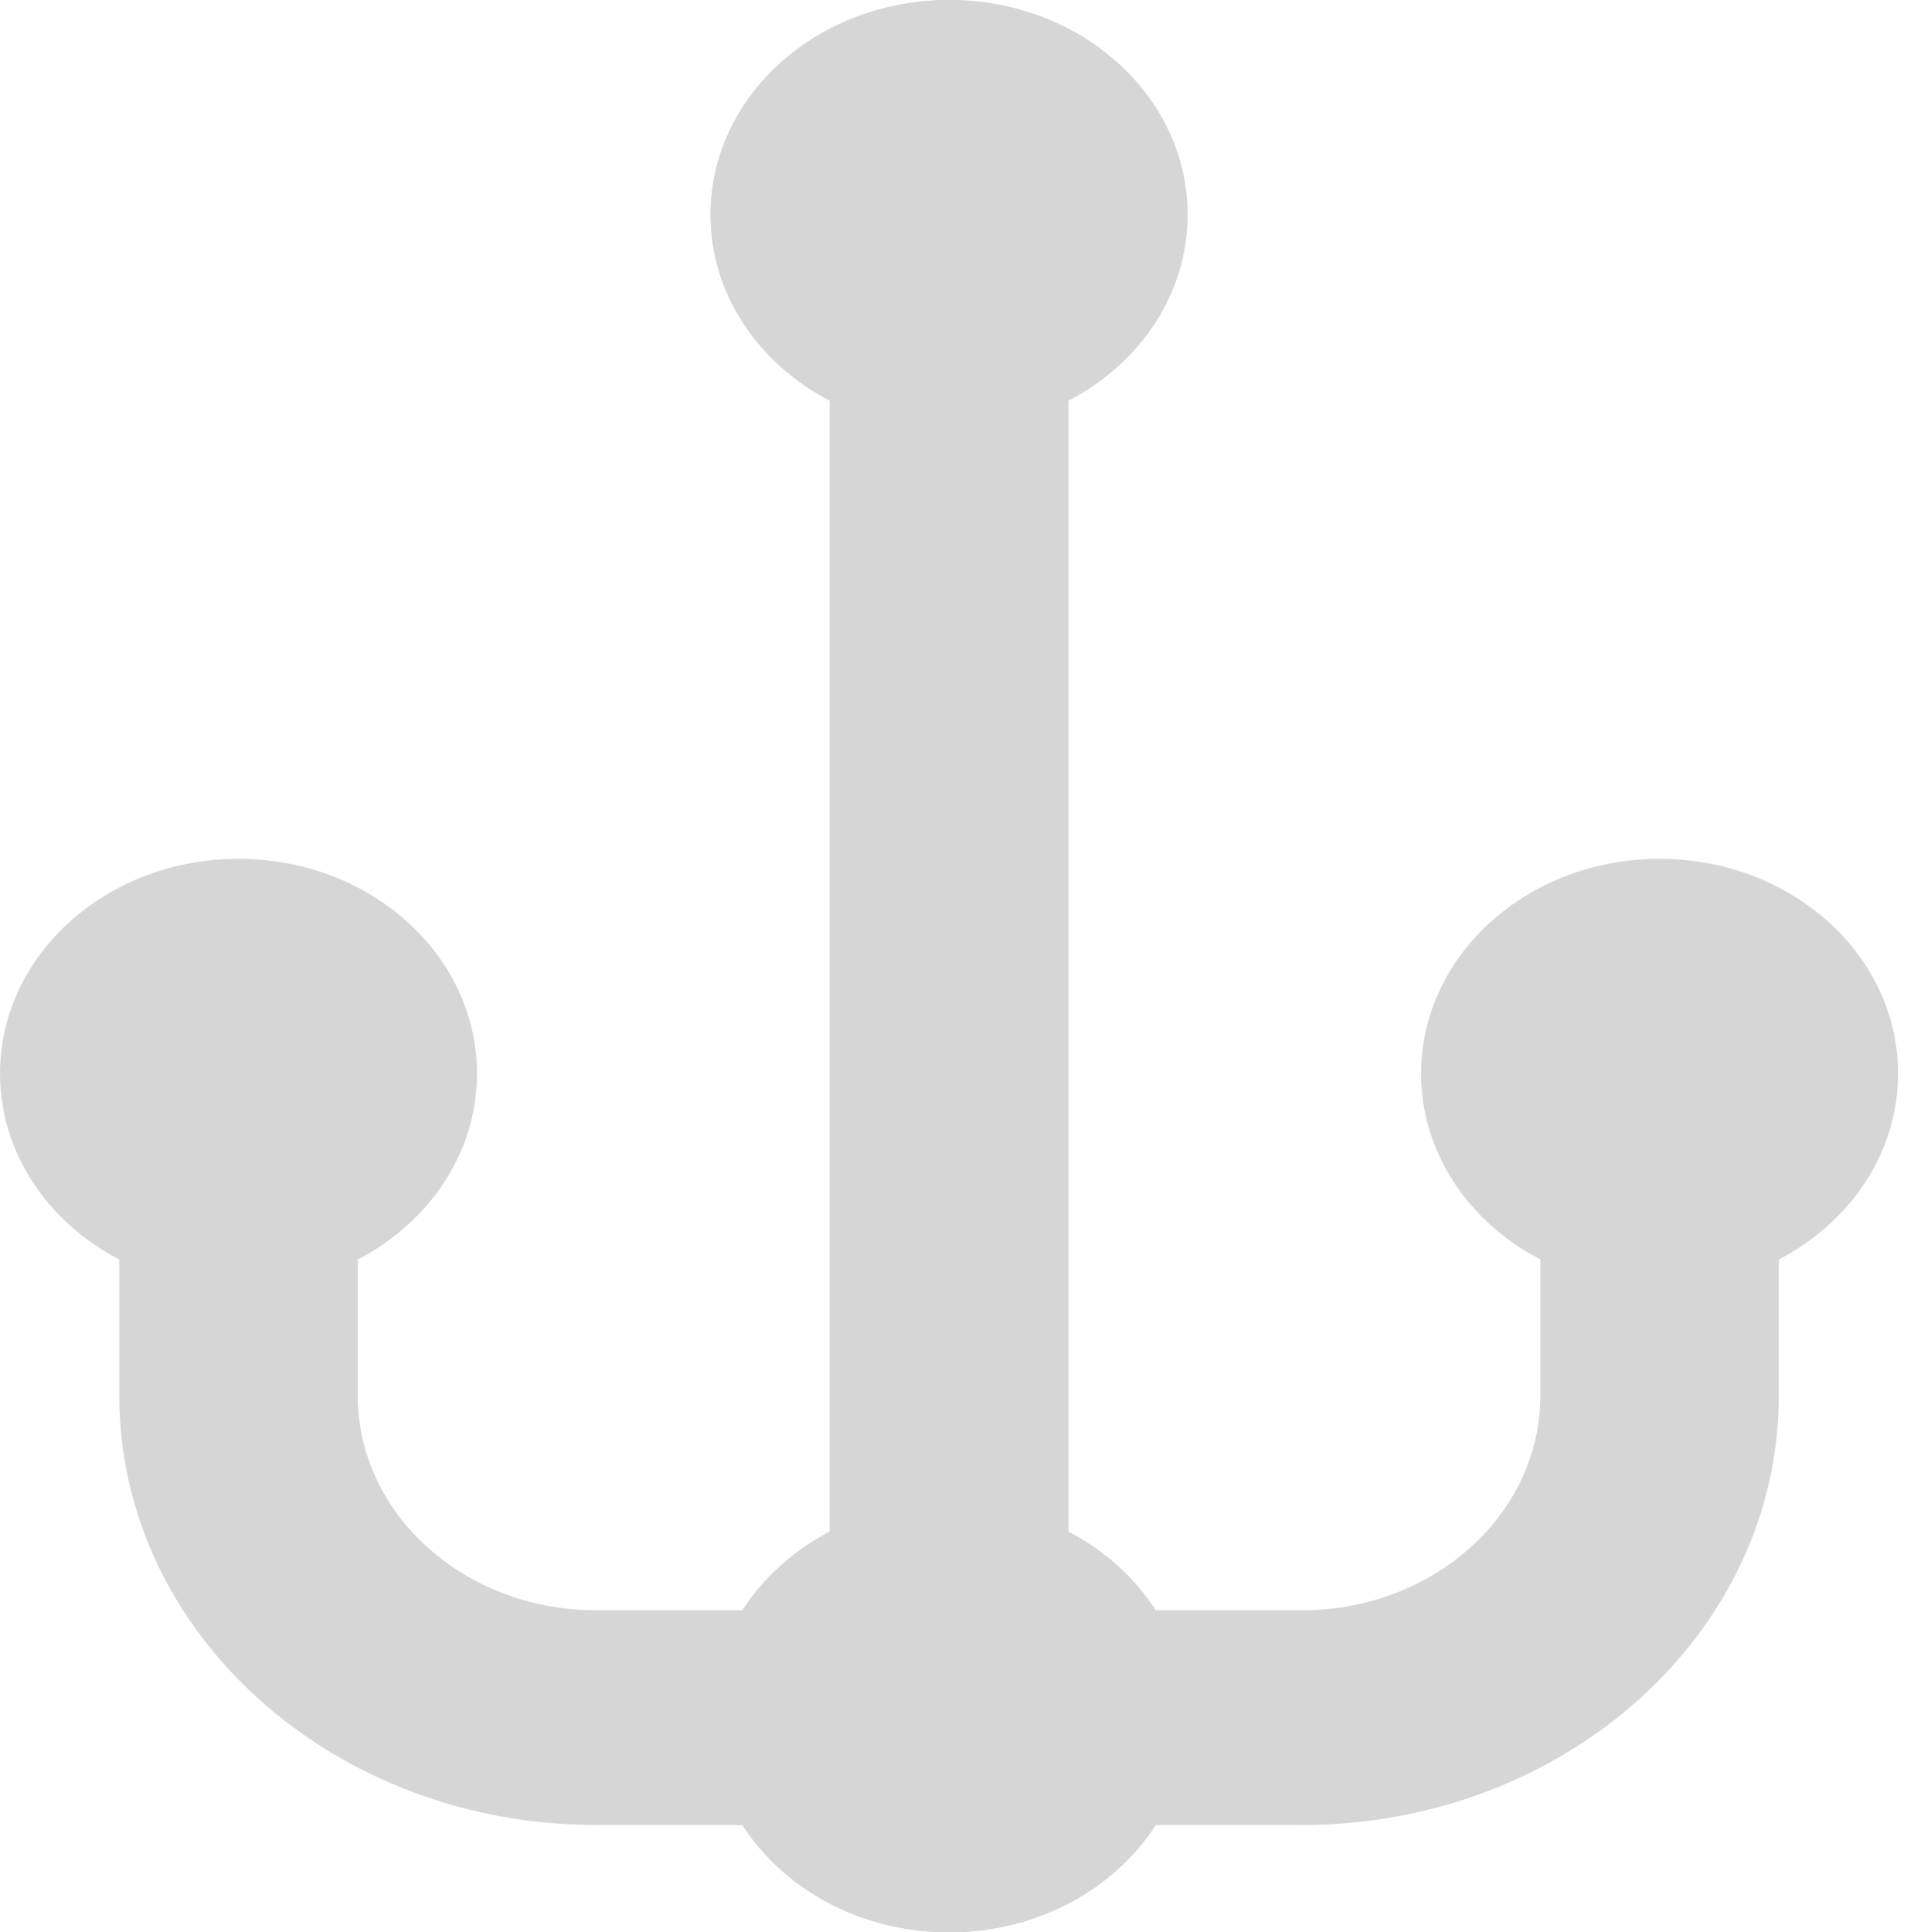
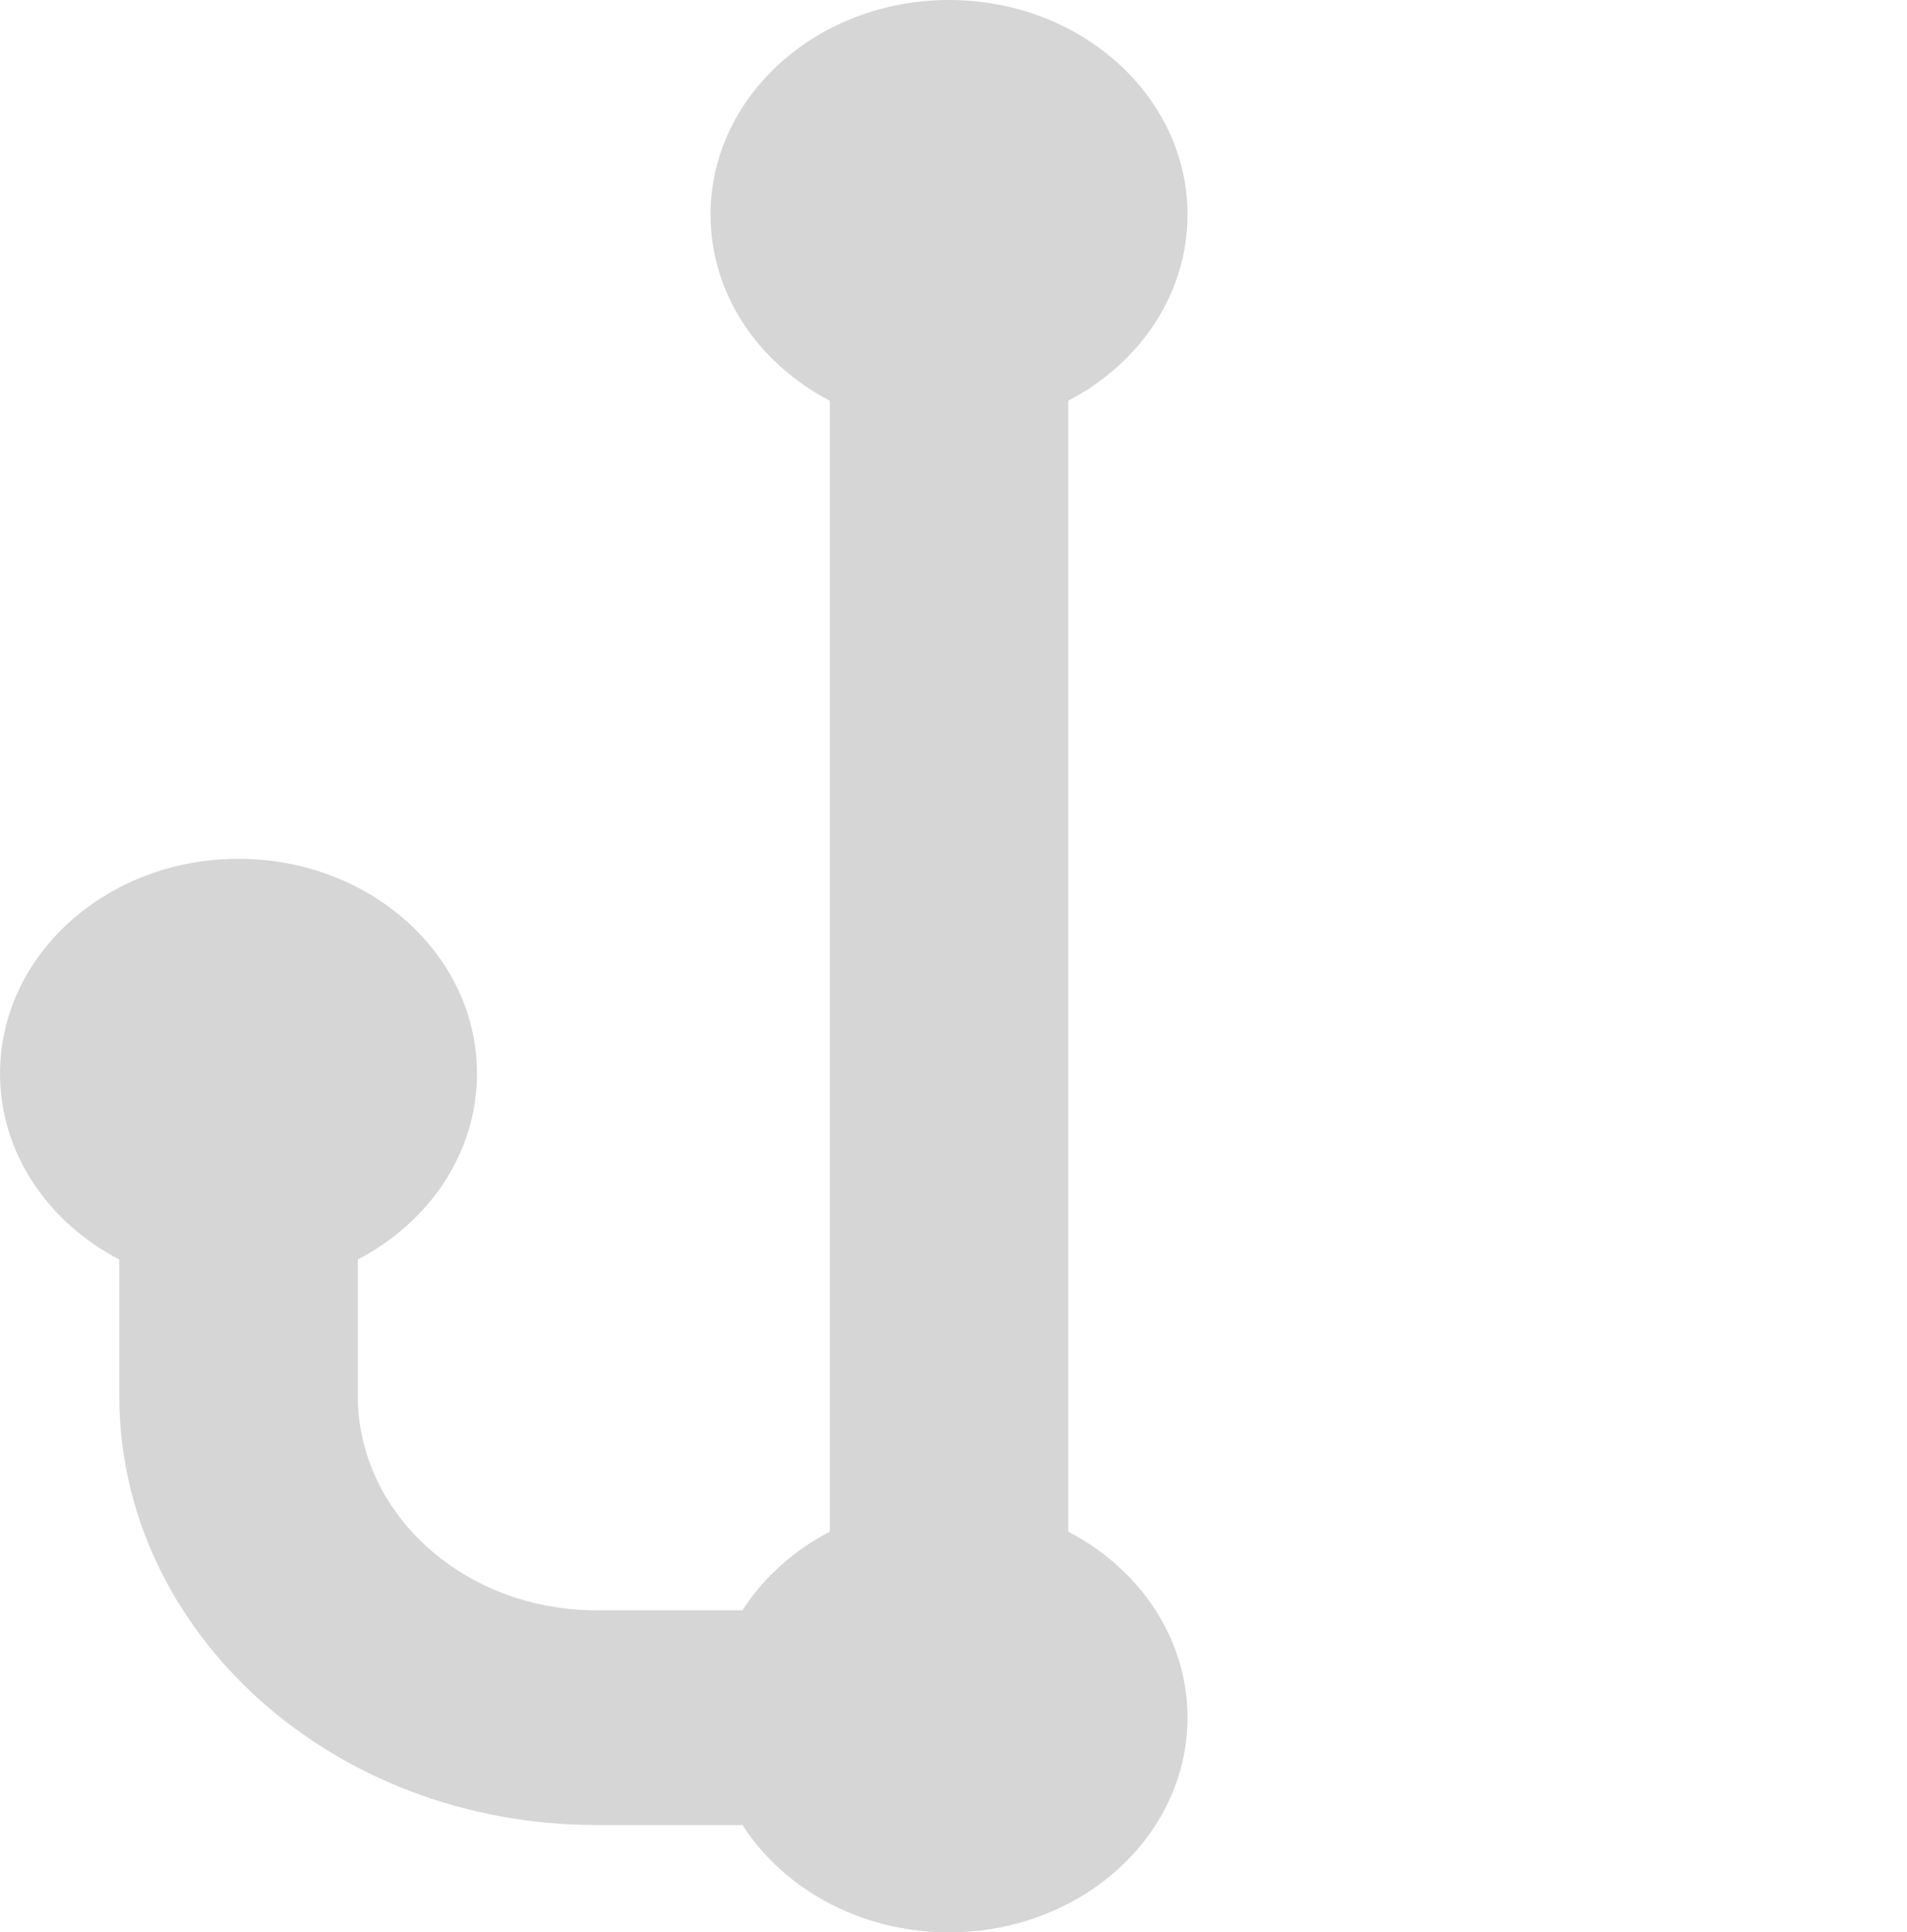
<svg xmlns="http://www.w3.org/2000/svg" width="154" height="156" viewBox="0 0 154 156" fill="none">
-   <path d="M76.642 0C66.005 0 57.383 7.76 57.383 17.333C57.383 23.749 61.256 29.351 67.012 32.348V123.652C61.256 126.649 57.383 132.251 57.383 138.667C57.383 148.24 66.005 156 76.642 156C83.771 156 89.995 152.514 93.325 147.333H105.131C126.404 147.333 143.65 131.813 143.65 112.667V101.681C149.406 98.684 153.279 93.082 153.279 86.667C153.279 77.094 144.657 69.333 134.02 69.333C123.384 69.333 114.761 77.094 114.761 86.667C114.761 93.082 118.634 98.684 124.391 101.681V112.667C124.391 122.24 115.768 130 105.131 130H93.325C91.633 127.369 89.195 125.174 86.272 123.652V32.348C92.028 29.351 95.901 23.749 95.901 17.333C95.901 7.76 87.279 0 76.642 0Z" fill="#D6D6D6" />
  <path d="M76.639 0C87.276 0 95.898 7.76 95.898 17.333C95.898 23.749 92.025 29.351 86.269 32.348V123.652C92.025 126.649 95.898 132.251 95.898 138.667C95.898 148.24 87.276 156 76.639 156C69.51 156 63.286 152.514 59.956 147.333H48.15C26.877 147.333 9.631 131.813 9.631 112.667V101.681C3.875 98.684 0.002 93.082 0.002 86.667C0.002 77.094 8.624 69.333 19.261 69.333C29.898 69.333 38.52 77.094 38.52 86.667C38.52 93.082 34.647 98.684 28.891 101.681V112.667C28.891 122.24 37.513 130 48.15 130H59.956C61.648 127.369 64.086 125.174 67.01 123.652V32.348C61.253 29.351 57.38 23.749 57.38 17.333C57.38 7.76 66.003 0 76.639 0Z" fill="#D6D6D6" />
</svg>